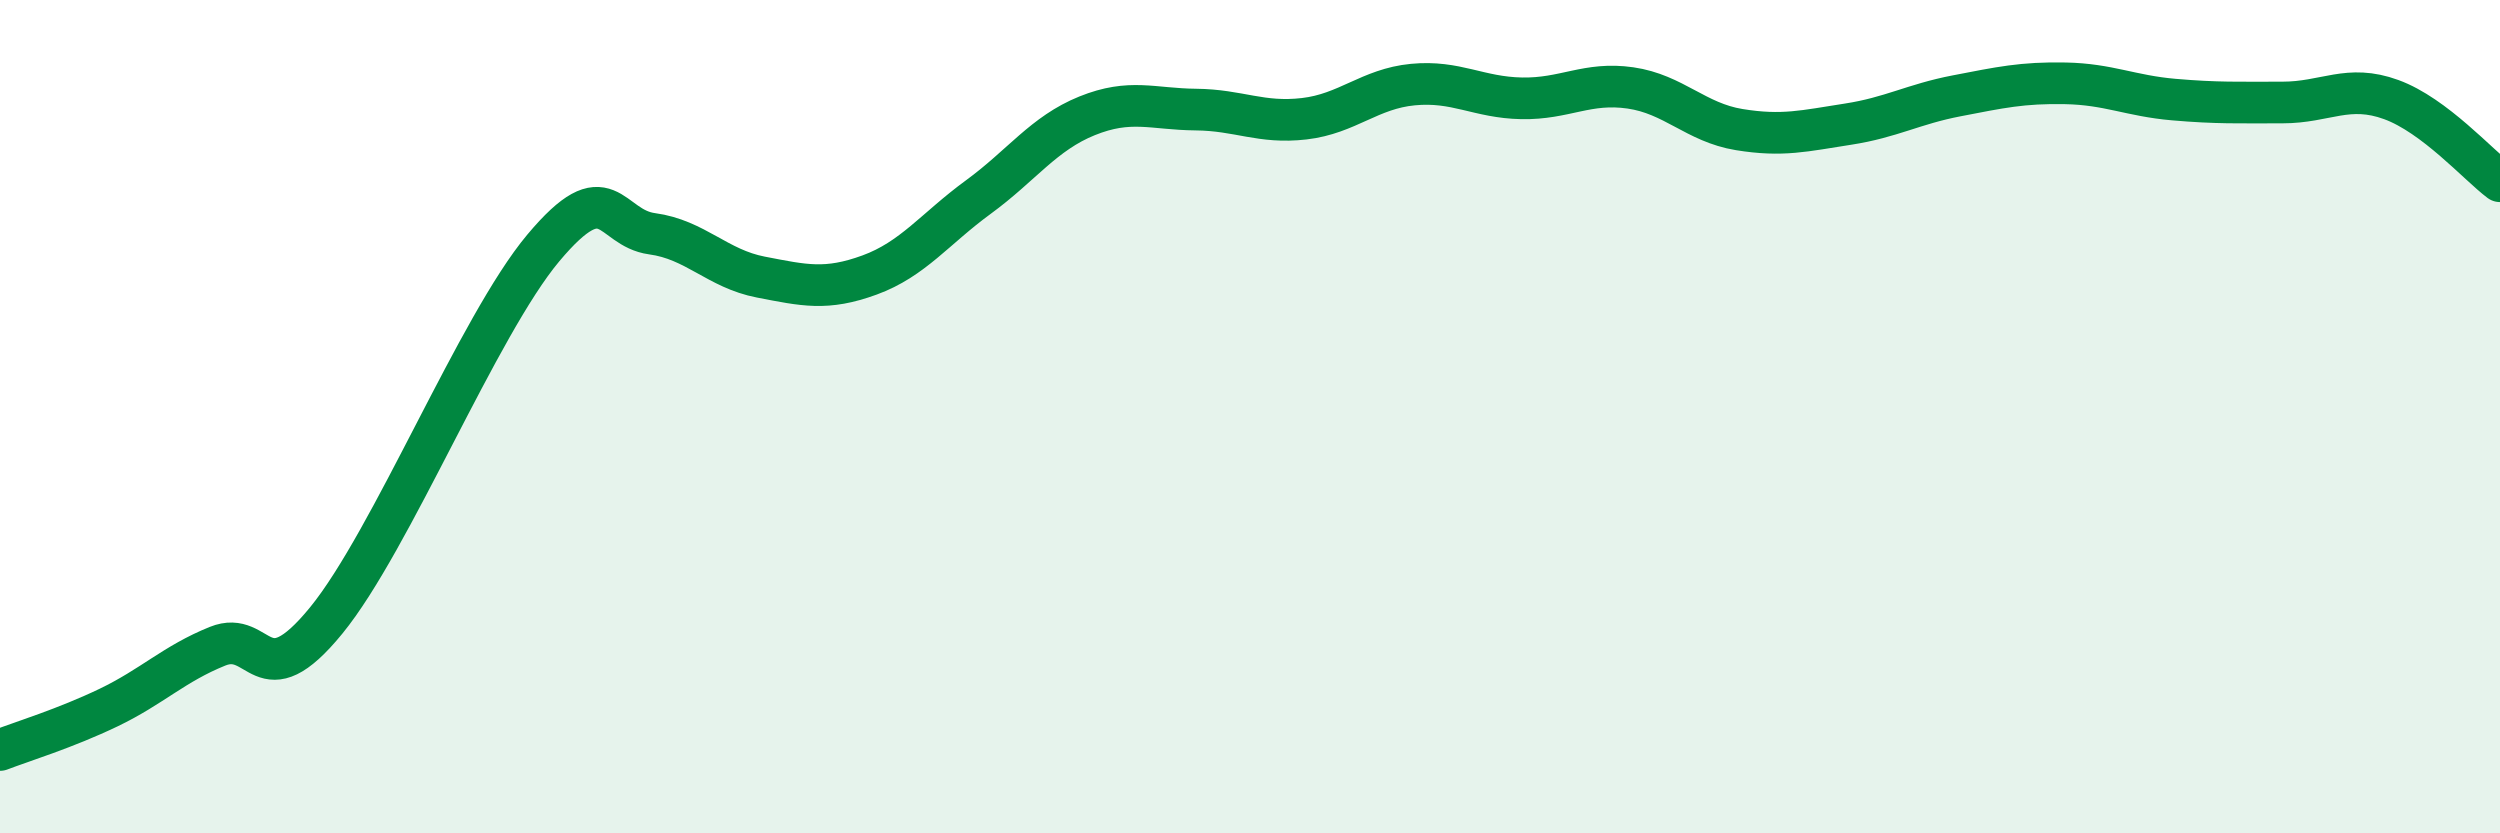
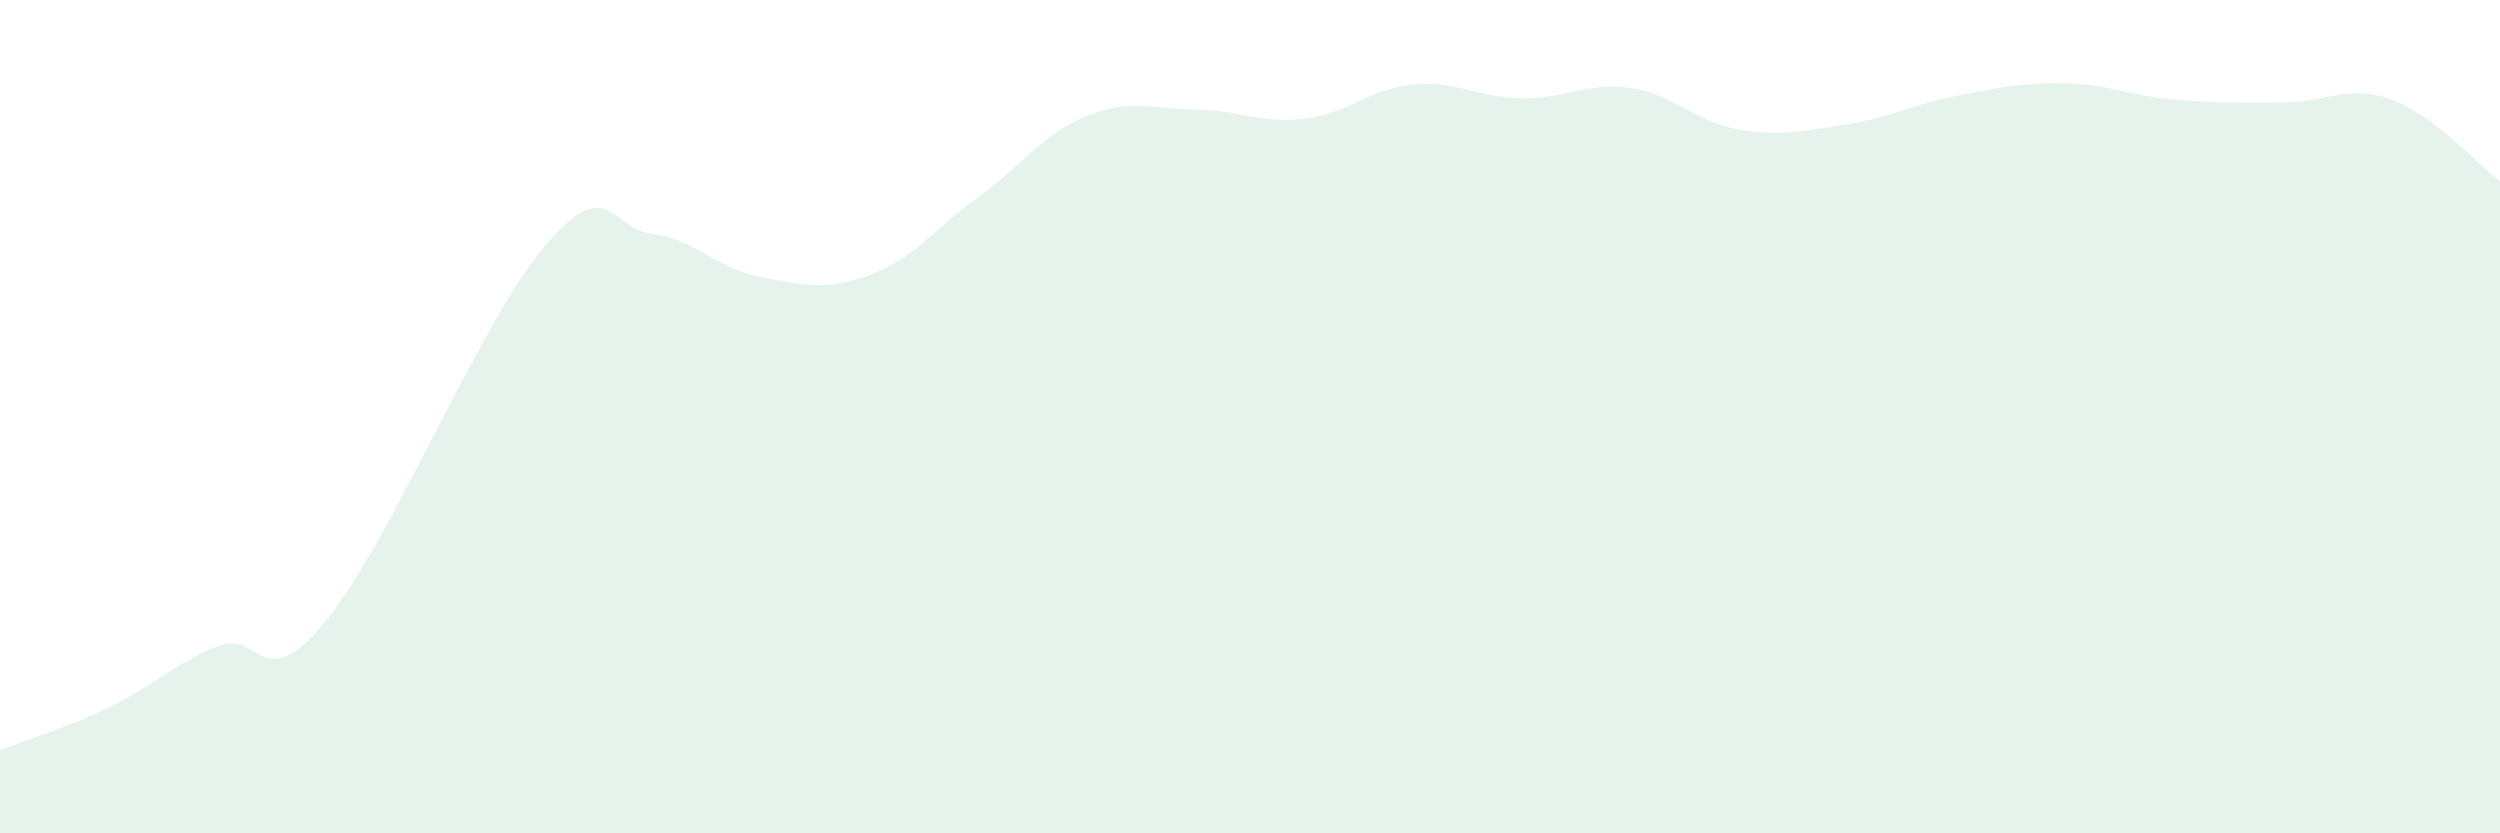
<svg xmlns="http://www.w3.org/2000/svg" width="60" height="20" viewBox="0 0 60 20">
  <path d="M 0,18 C 0.52,17.8 1.57,17.48 2.61,16.98 C 3.65,16.48 4.18,15.93 5.22,15.51 C 6.26,15.09 6.27,16.8 7.83,14.89 C 9.39,12.98 11.48,7.81 13.04,5.95 C 14.6,4.09 14.61,5.47 15.65,5.61 C 16.69,5.75 17.22,6.45 18.26,6.65 C 19.3,6.85 19.83,6.98 20.87,6.6 C 21.91,6.22 22.44,5.49 23.48,4.73 C 24.52,3.97 25.05,3.2 26.09,2.78 C 27.13,2.36 27.66,2.62 28.7,2.63 C 29.74,2.64 30.26,2.97 31.3,2.85 C 32.34,2.73 32.87,2.13 33.91,2.03 C 34.95,1.93 35.48,2.34 36.52,2.36 C 37.56,2.38 38.09,1.96 39.13,2.11 C 40.17,2.26 40.7,2.94 41.74,3.11 C 42.78,3.28 43.31,3.14 44.35,2.98 C 45.39,2.82 45.92,2.5 46.96,2.3 C 48,2.1 48.53,1.98 49.57,2 C 50.61,2.02 51.13,2.3 52.17,2.39 C 53.21,2.48 53.74,2.46 54.78,2.46 C 55.82,2.46 56.35,2.01 57.39,2.39 C 58.43,2.77 59.48,3.96 60,4.35L60 20L0 20Z" fill="#008740" opacity="0.1" stroke-linecap="round" stroke-linejoin="round" />
-   <path d="M 0,18 C 0.52,17.8 1.57,17.48 2.61,16.98 C 3.65,16.48 4.18,15.93 5.22,15.51 C 6.26,15.09 6.27,16.8 7.83,14.89 C 9.39,12.98 11.48,7.81 13.04,5.95 C 14.6,4.09 14.61,5.47 15.65,5.61 C 16.69,5.75 17.22,6.45 18.26,6.65 C 19.3,6.85 19.83,6.98 20.87,6.6 C 21.91,6.22 22.44,5.49 23.48,4.73 C 24.52,3.97 25.05,3.2 26.09,2.78 C 27.13,2.36 27.66,2.62 28.7,2.63 C 29.74,2.64 30.26,2.97 31.3,2.85 C 32.34,2.73 32.87,2.13 33.91,2.03 C 34.95,1.93 35.48,2.34 36.52,2.36 C 37.56,2.38 38.09,1.96 39.13,2.11 C 40.17,2.26 40.7,2.94 41.74,3.11 C 42.78,3.28 43.31,3.14 44.35,2.98 C 45.39,2.82 45.92,2.5 46.96,2.3 C 48,2.1 48.53,1.98 49.57,2 C 50.61,2.02 51.13,2.3 52.17,2.39 C 53.21,2.48 53.74,2.46 54.78,2.46 C 55.82,2.46 56.35,2.01 57.39,2.39 C 58.43,2.77 59.48,3.96 60,4.35" stroke="#008740" stroke-width="1" fill="none" stroke-linecap="round" stroke-linejoin="round" />
</svg>